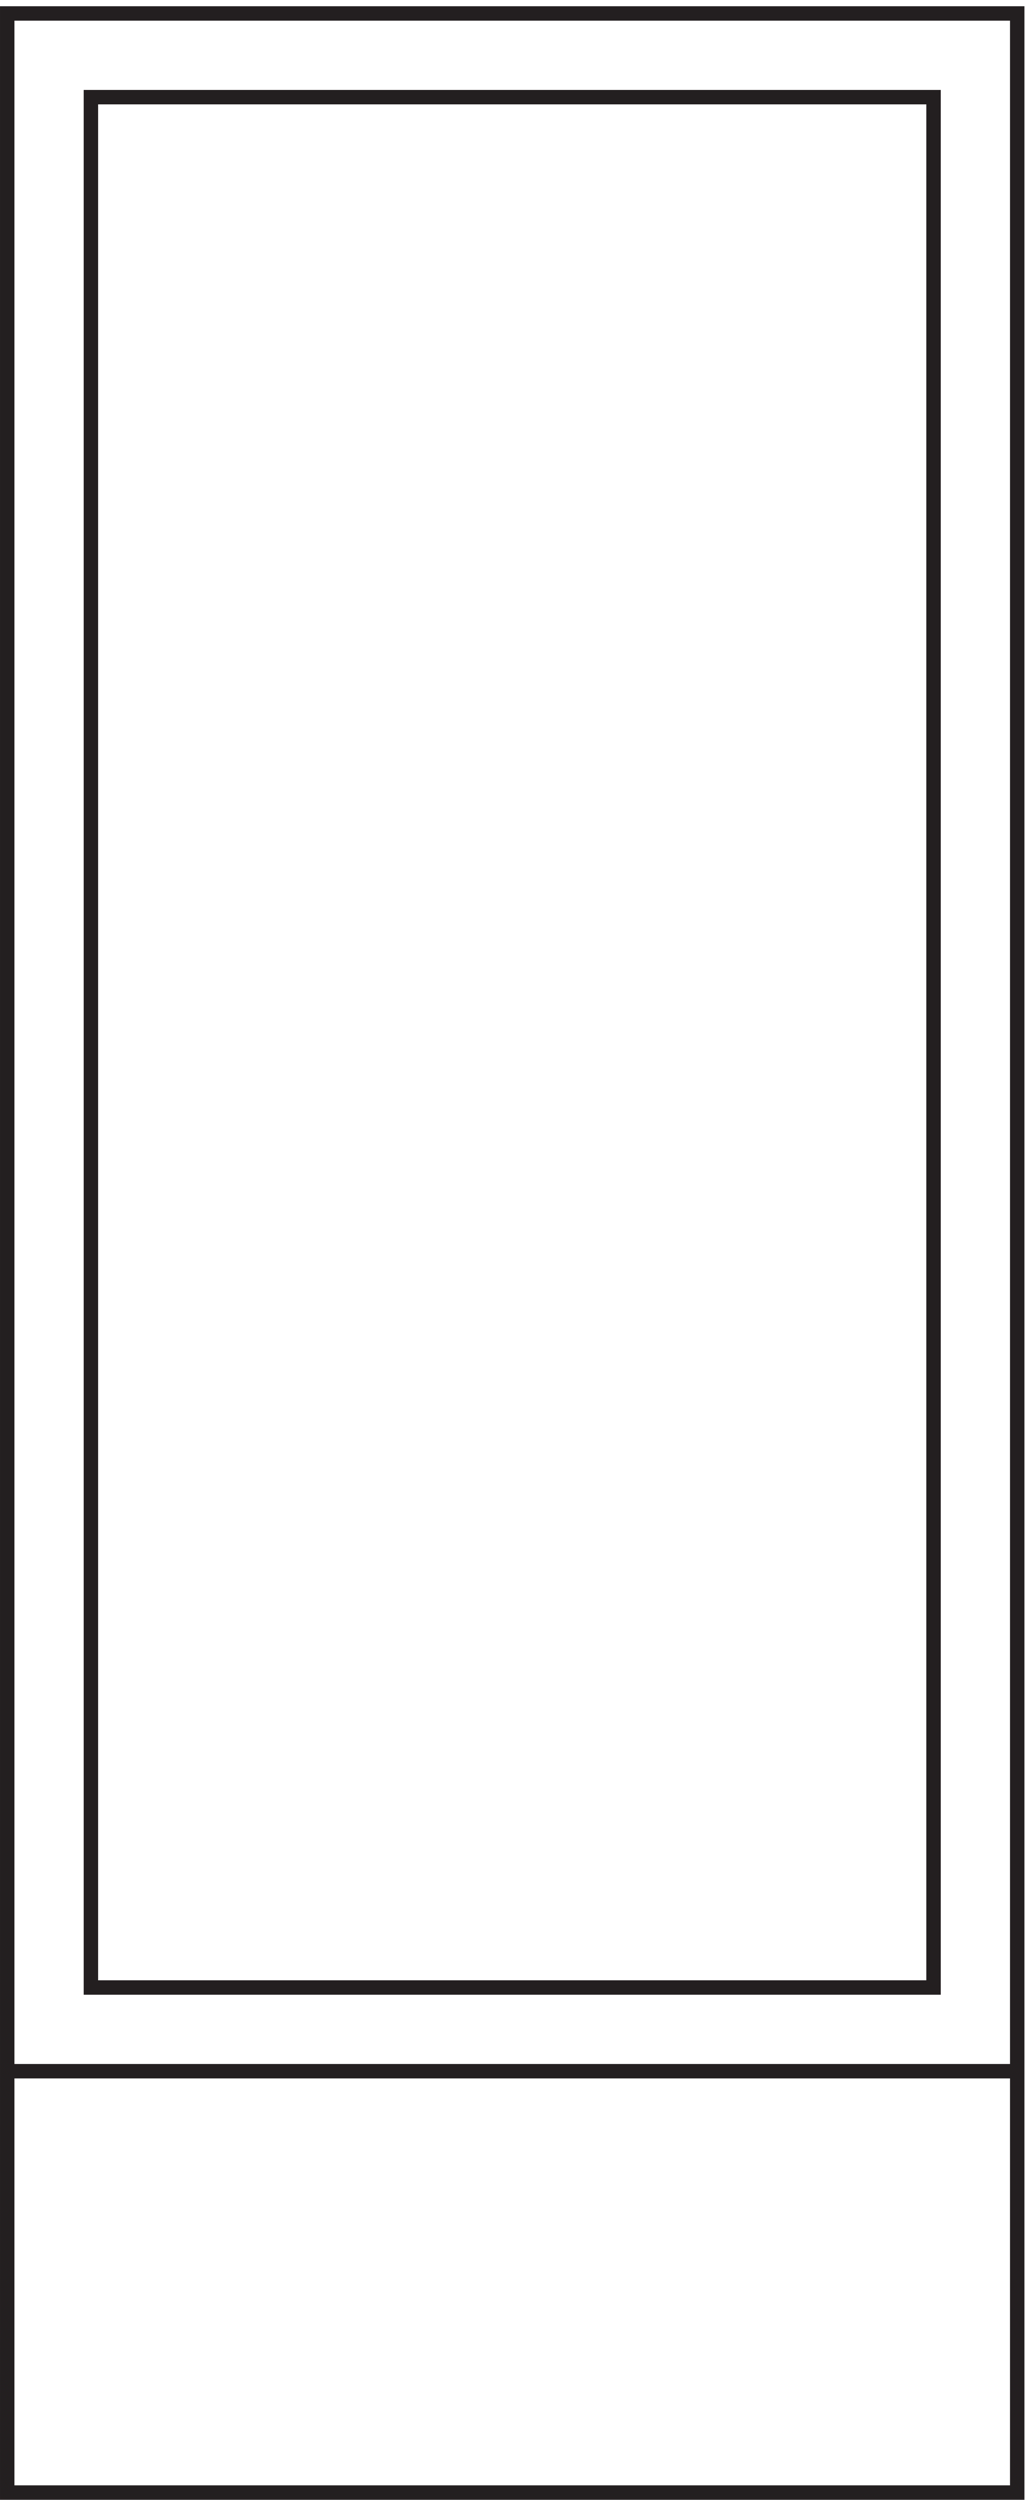
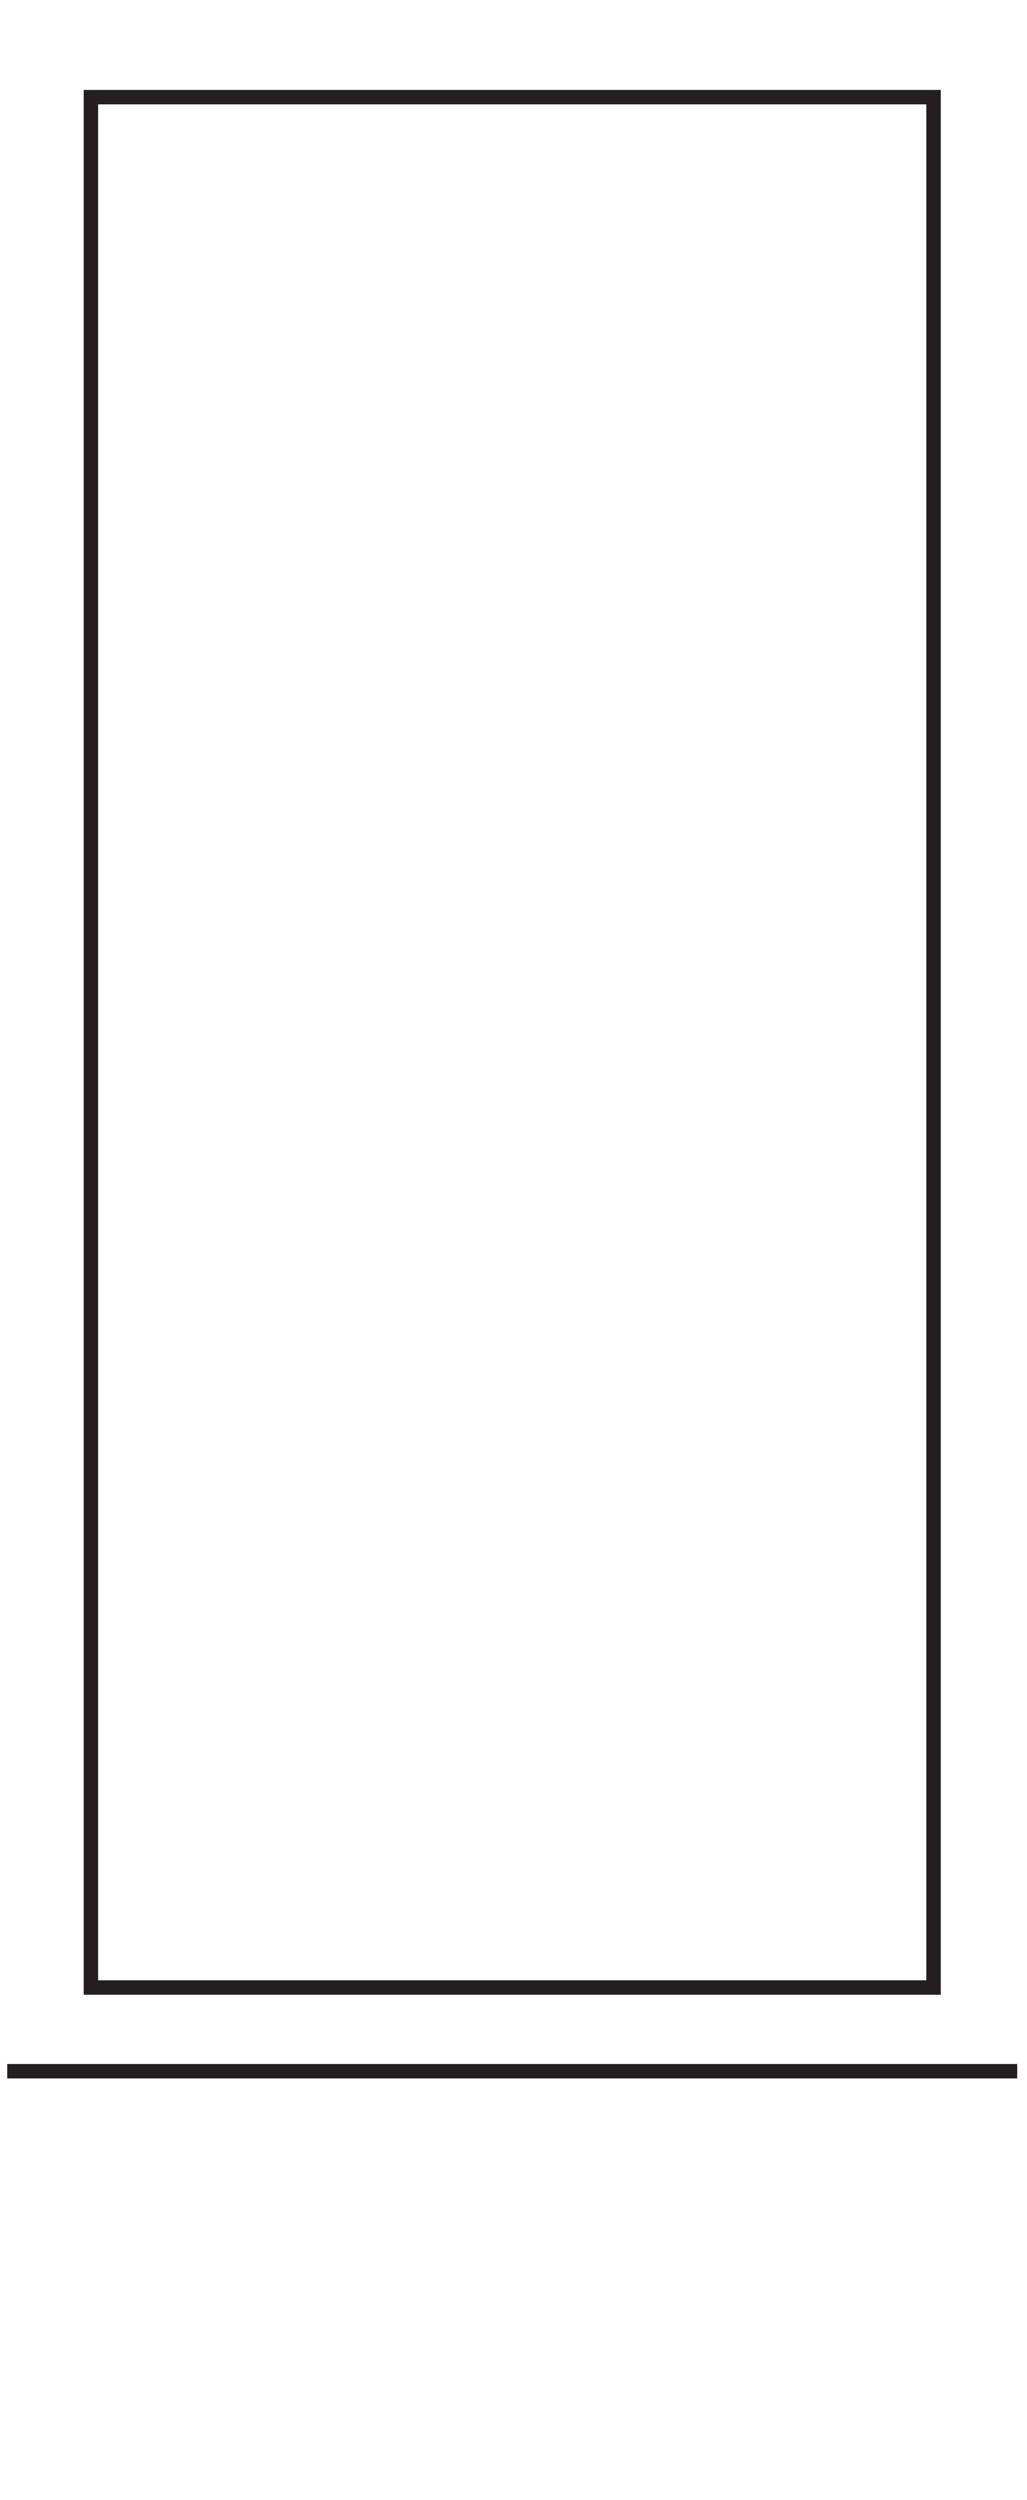
<svg xmlns="http://www.w3.org/2000/svg" xml:space="preserve" width="71" height="172.8">
-   <path d="M3.332 1291.66V3.16h525v1288.5Z" style="fill:none;stroke:#231f20;stroke-width:7.5;stroke-linecap:butt;stroke-linejoin:miter;stroke-miterlimit:10;stroke-dasharray:none;stroke-opacity:1" transform="matrix(.133 0 0 -.133 .056 172.721)" />
  <path d="M46.832 1248.16v-982.5h438v982.5zM3.332 222.164h525" style="fill:none;stroke:#231f20;stroke-width:7.5;stroke-linecap:butt;stroke-linejoin:miter;stroke-miterlimit:10;stroke-dasharray:none;stroke-opacity:1" transform="matrix(.133 0 0 -.133 .056 172.721)" />
</svg>